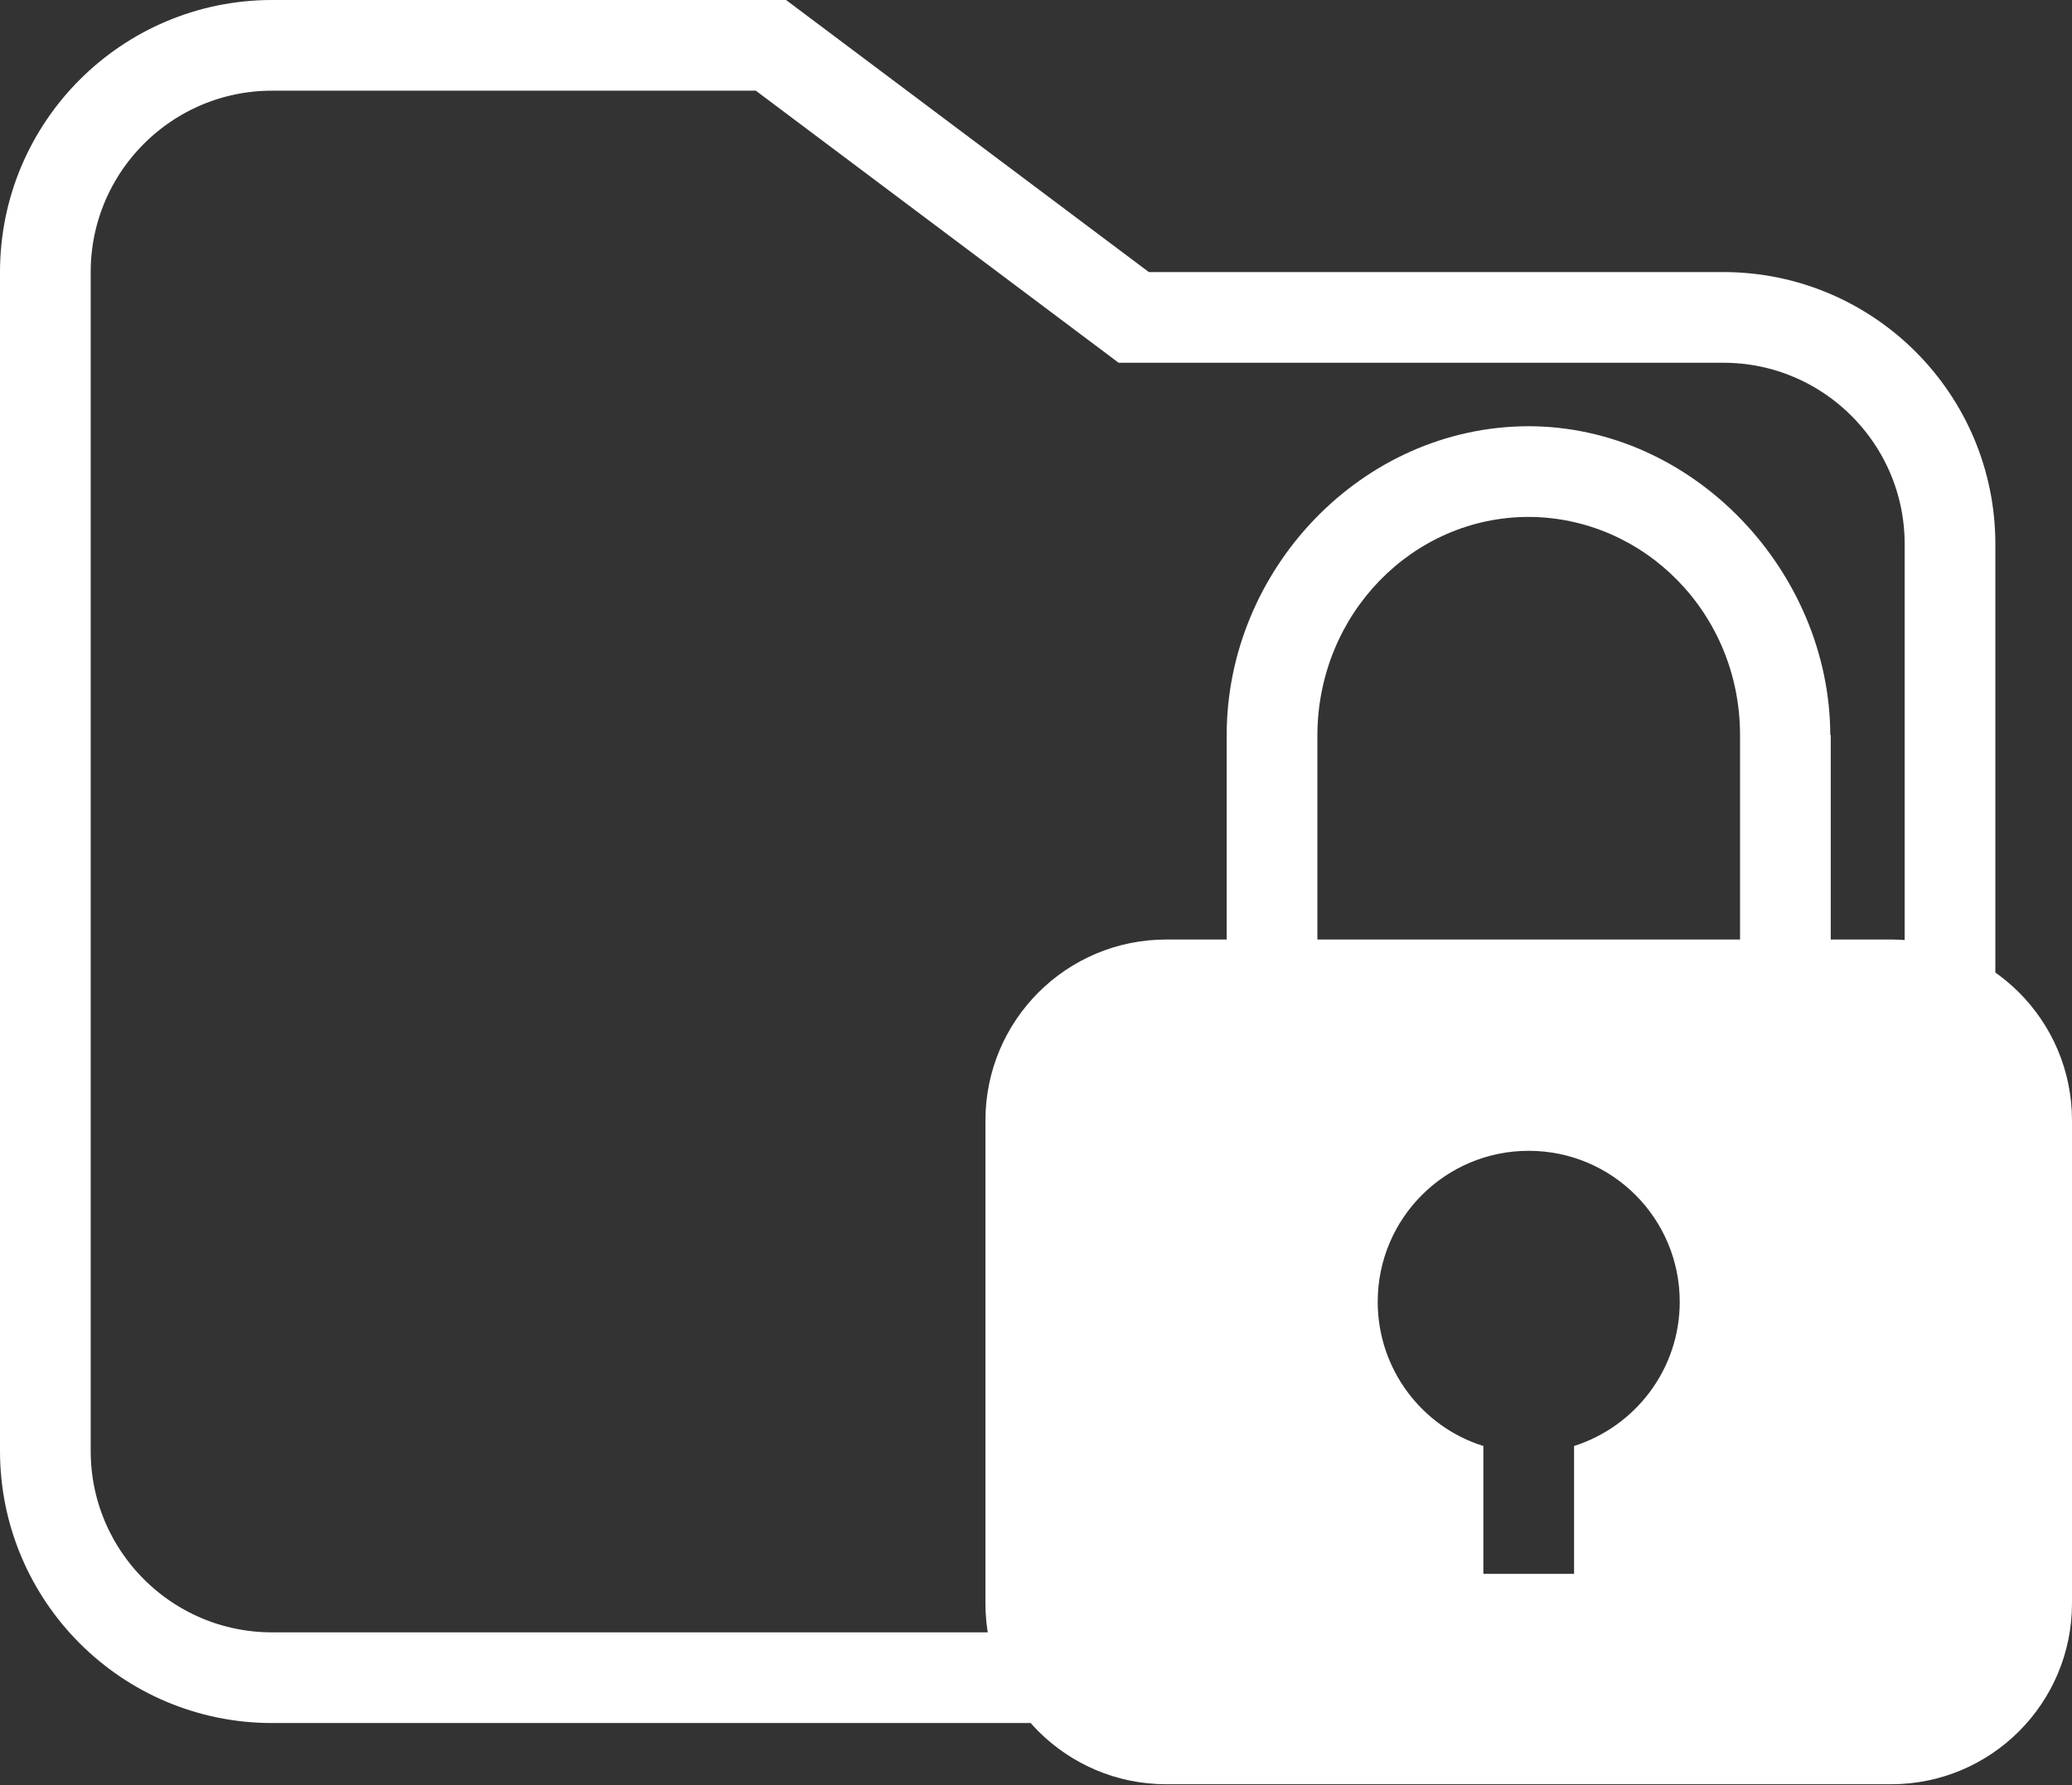
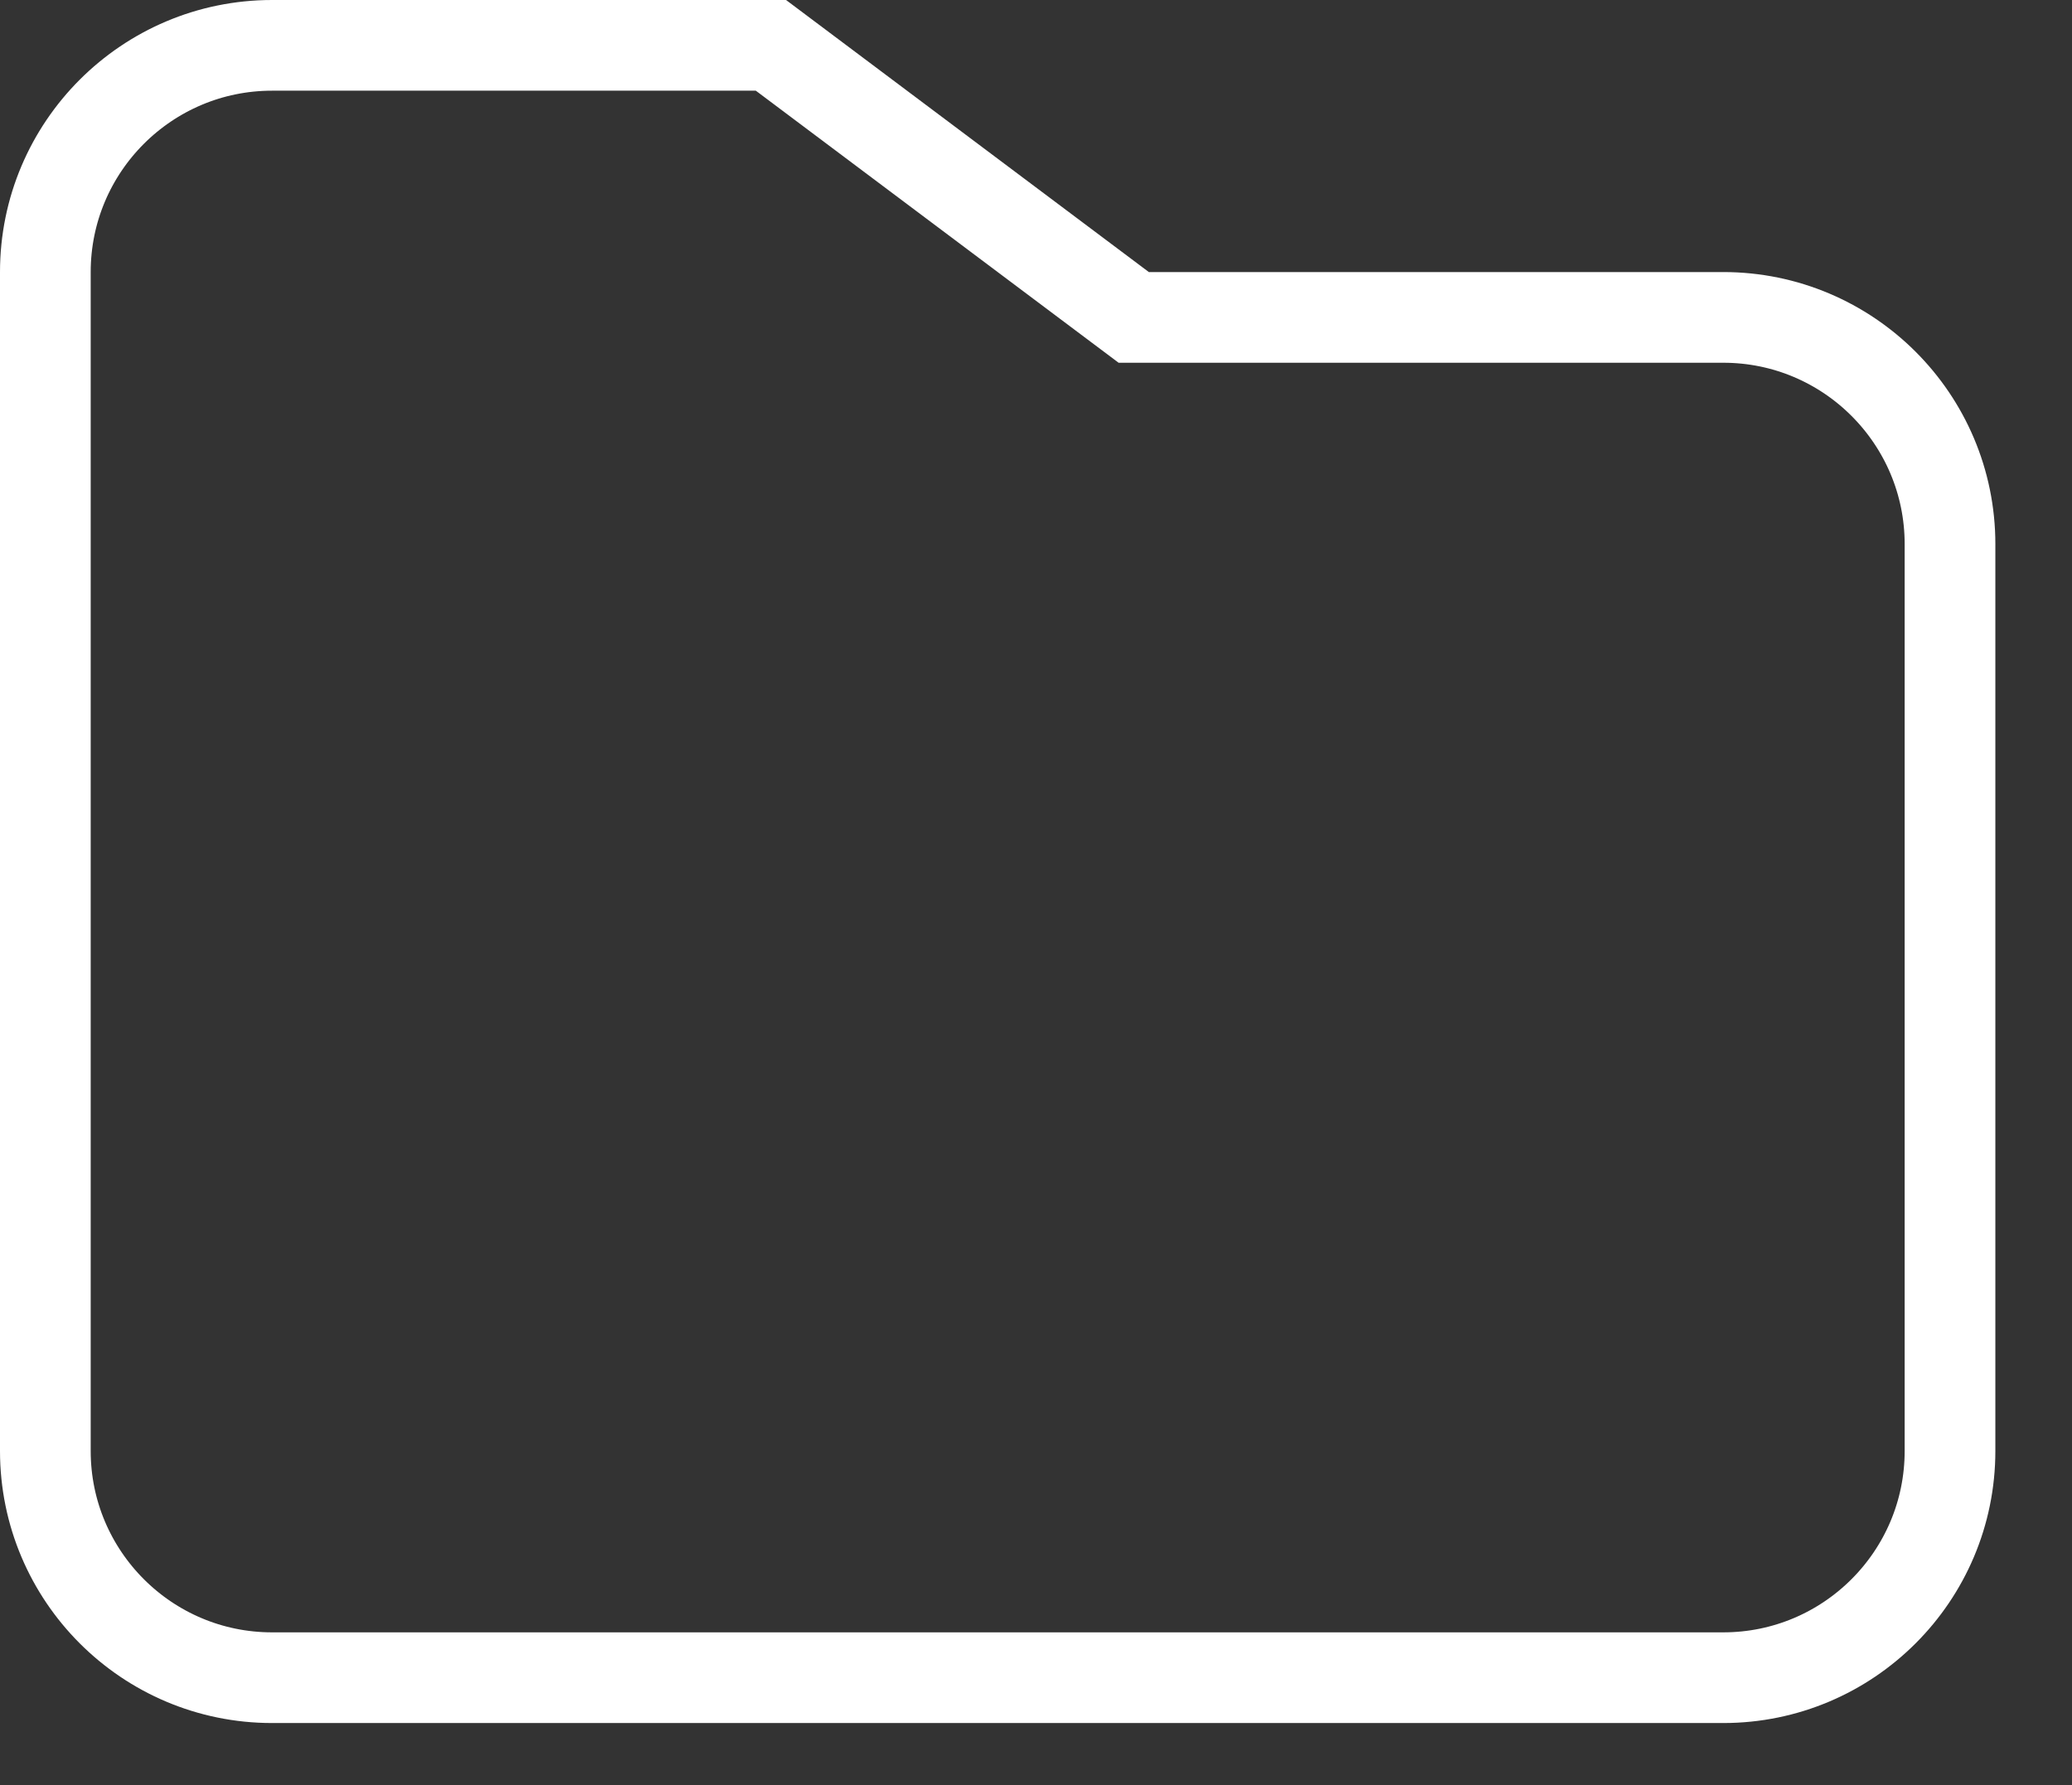
<svg xmlns="http://www.w3.org/2000/svg" id="Layer_2" data-name="Layer 2" viewBox="0 0 45.69 39.37">
  <rect x="0" y="0" width="45.69" height="39.37" fill="#333333" stroke="none" />
  <defs>
    <style>
      .cls-1 {
        fill: #ffffff;
        fill-rule: evenodd;
      }

      .cls-2 {
        fill: none;
        stroke: #ffffff;
        stroke-linecap: square;
        stroke-miterlimit: 10;
        stroke-width: 2px;
      }
    </style>
  </defs>
  <g id="Layer_1-2" data-name="Layer 1">
    <g>
      <path class="cls-2" d="M1,6v26c0,2.76,2.24,5,5,5h32c2.76,0,5-2.24,5-5V12c0-2.76-2.24-5-5-5h-13L17,1H6C3.24,1,1,3.24,1,6Z" />
      <g>
-         <path class="cls-1" d="M40.37,16.21v6.84h-2v-6.84c0-2.68-2.11-4.8-4.66-4.81-2.55,0-4.65,2.13-4.66,4.81v6.84h-2v-6.84c0-3.64,2.97-6.8,6.65-6.81,3.65,0,6.65,3.21,6.66,6.81Z" />
-         <path class="cls-1" d="M25.72,20.72c-2.21,0-3.99,1.79-3.99,3.99v10.65c0,2.21,1.79,3.99,3.99,3.99h15.98c2.21,0,3.99-1.79,3.99-3.99v-10.65c0-2.21-1.79-3.99-3.99-3.99h-15.98ZM30.38,28.71c0-1.84,1.49-3.33,3.33-3.33s3.33,1.49,3.33,3.33c0,1.49-.98,2.75-2.33,3.18v2.82h-2v-2.82c-1.35-.42-2.33-1.69-2.33-3.18Z" />
-       </g>
+         </g>
    </g>
  </g>
</svg>